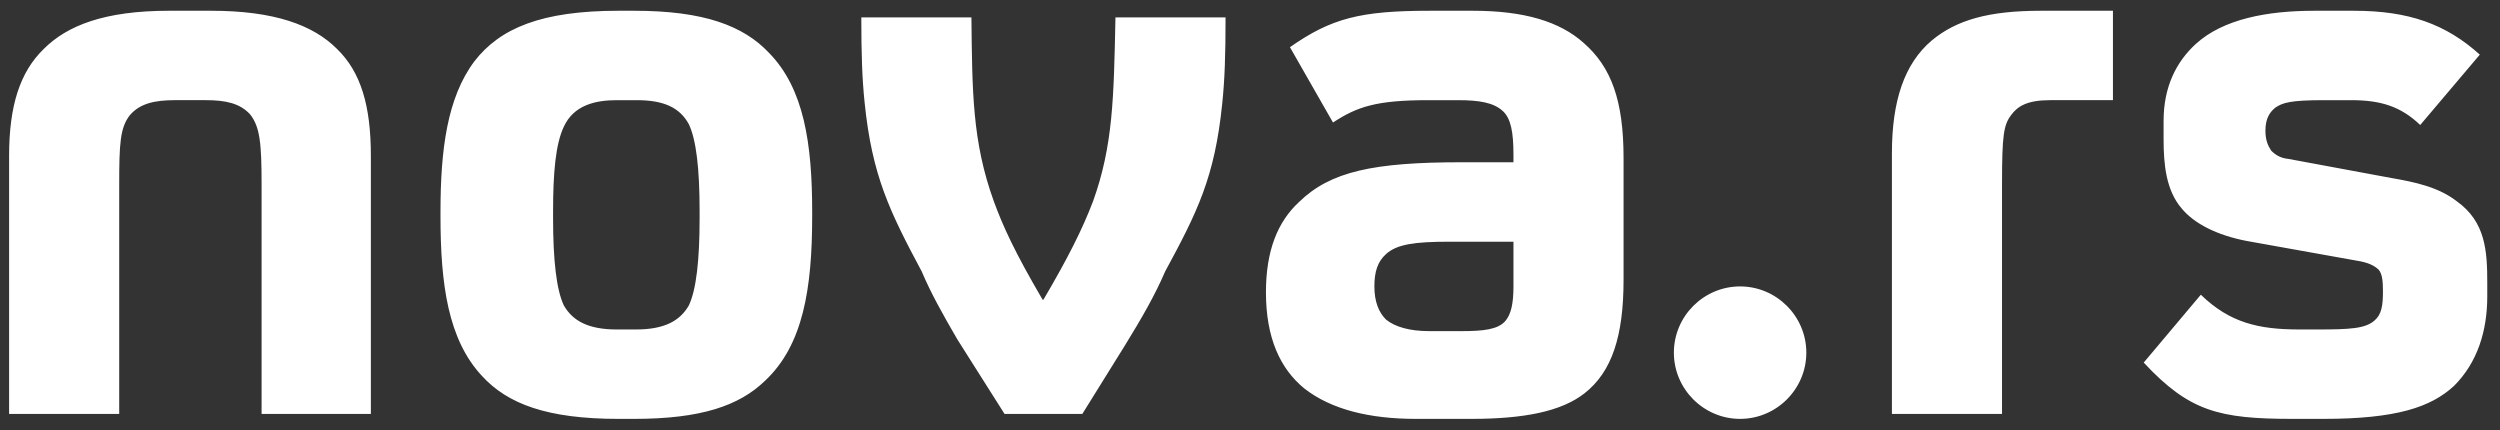
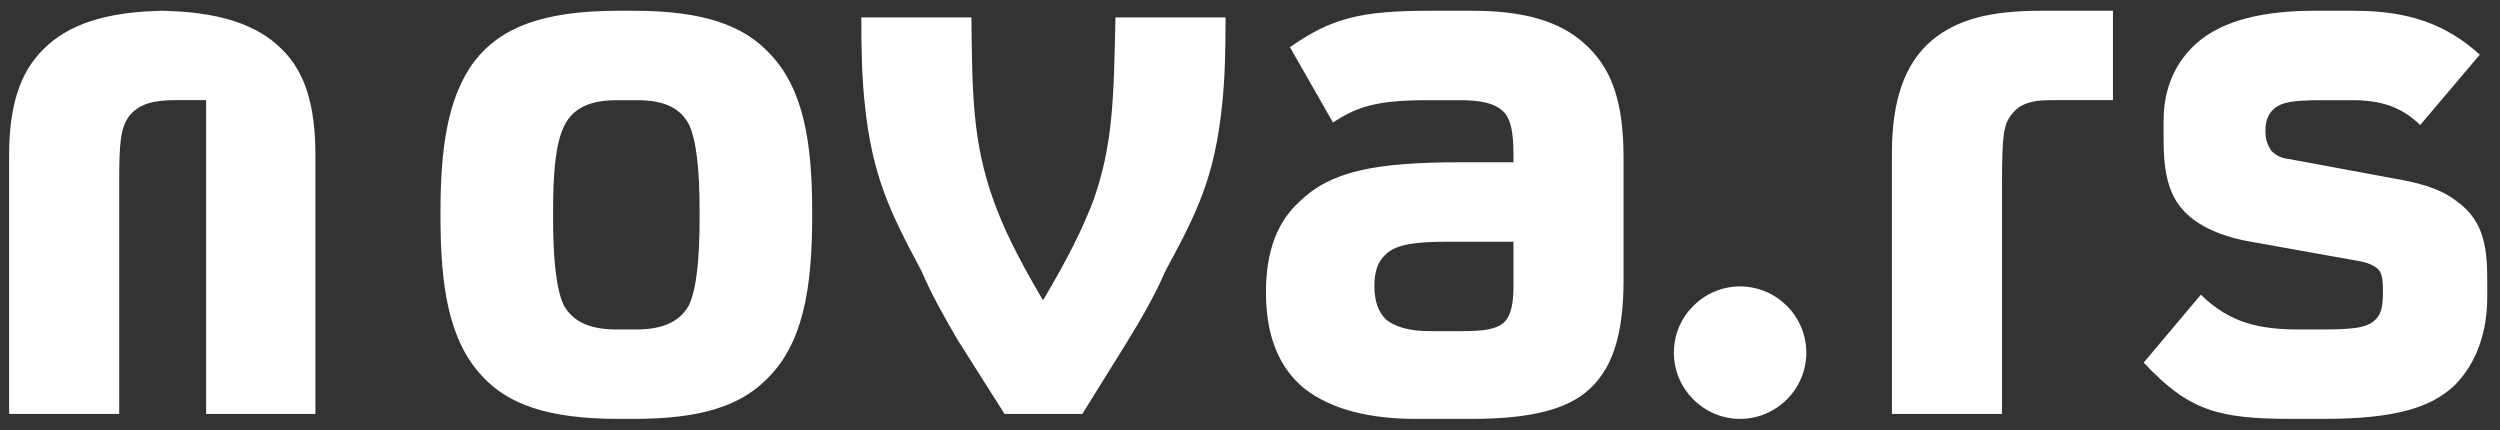
<svg xmlns="http://www.w3.org/2000/svg" width="151" height="26" fill="none">
  <rect width="100%" height="100%" fill="#333333" stroke="none" />
-   <path d="M.55 25H7.2V11.15c0-2.45.05-3.45.65-4.2.6-.7 1.5-.9 2.7-.9h1.9c1.2 0 2.05.2 2.65.85.6.75.7 1.75.7 4.25V25h6.6V9.4c0-3-.6-5.05-2.05-6.45-1.45-1.45-3.8-2.3-7.6-2.3H10.2c-3.9 0-6.15.9-7.55 2.3C1.2 4.35.55 6.4.55 9.4V25Zm36.806.3h.95c4.05 0 6.35-.8 7.9-2.3 2.3-2.15 2.85-5.55 2.85-9.95v-.25c0-4.15-.5-7.45-2.6-9.6-1.55-1.65-3.95-2.55-8.15-2.55h-.95c-4.65 0-7.15 1.05-8.7 3.05-1.65 2.2-2.05 5.35-2.05 9.1v.25c0 4.1.45 7.45 2.5 9.65 1.55 1.7 3.95 2.6 8.25 2.6Zm-.1-5.4c-1.7 0-2.65-.5-3.2-1.45-.45-.95-.65-2.75-.65-5.25v-.45c0-2.3.15-4.05.65-5.1.6-1.3 1.9-1.6 3.2-1.6h1.2c1.65 0 2.6.45 3.15 1.45.45.95.65 2.7.65 5.25v.45c0 2.5-.2 4.3-.65 5.25-.55.95-1.5 1.45-3.2 1.45h-1.15ZM60.673 25h4.7l2.55-4.1c1.05-1.7 1.85-3.1 2.45-4.5 1.95-3.6 3-5.7 3.45-10.15.15-1.45.2-2.9.2-5.2h-6.65c-.1 4.9-.15 7.75-1.35 11.1-.65 1.7-1.5 3.4-3 5.95h-.05c-1.7-2.9-2.4-4.45-2.95-5.95-1.3-3.6-1.3-6.6-1.35-11.1h-6.65c0 2.25.05 3.7.2 5.15.45 4.4 1.5 6.55 3.45 10.2.55 1.3 1.25 2.55 2.15 4.1l2.85 4.5Zm34.99-22.4c-1.45-1.3-3.6-1.95-6.7-1.95h-2.6c-4.2 0-5.95.45-8.45 2.2l2.6 4.55c1.45-.95 2.6-1.35 5.75-1.35h1.8c1.3 0 2.15.15 2.7.65.5.45.65 1.3.65 2.65v.45h-3.1c-5.35 0-7.95.55-9.85 2.4-1.3 1.2-2 2.95-2 5.45 0 2.75.85 4.6 2.3 5.8 1.65 1.3 4 1.85 6.75 1.85h3.35c3.2 0 5.45-.45 6.85-1.55 1.65-1.3 2.35-3.45 2.35-6.85V9.55c0-3.5-.75-5.5-2.4-6.95Zm-4.75 16.8c-.45.5-1.3.6-2.65.6h-1.95c-1.15 0-2.05-.25-2.6-.7-.45-.45-.7-1.1-.7-2 0-.9.2-1.5.7-1.95.65-.6 1.75-.75 3.8-.75h3.9v2.7c0 1.05-.15 1.7-.5 2.1Zm14.189 5.9c2.2 0 4-1.8 4-4s-1.8-4-4-4-4 1.8-4 4 1.8 4 4 4Zm9.17-.3h6.65V11.1c0-2.95.1-3.55.55-4.15.4-.55 1-.9 2.35-.9h3.8V.65h-4.35c-3.15 0-5.1.55-6.6 1.8-1.65 1.4-2.4 3.65-2.4 6.8V25Zm24.209.3h1.85c4.4 0 6.5-.7 7.9-2 1.4-1.4 2-3.3 2-5.4v-.8c0-1.95-.1-3.7-1.85-4.95-1.1-.85-2.5-1.15-3.95-1.4l-6.2-1.15c-.5-.05-.8-.25-1.05-.5-.2-.3-.35-.65-.35-1.2 0-.8.3-1.15.6-1.4.45-.3.9-.45 2.95-.45h1.65c1.8 0 3 .4 4.15 1.5l3.6-4.25c-2.05-1.85-4.3-2.65-7.6-2.65h-2.4c-2.85 0-5.5.5-7.15 2-1.15 1.05-1.95 2.55-1.95 4.65v1.1c0 1.55.15 3.1 1.1 4.2.75.9 2.1 1.6 3.9 1.95l6.7 1.2c.65.1 1.05.3 1.3.55.2.25.25.65.25 1.3 0 .9-.1 1.4-.5 1.75-.55.5-1.5.55-3.45.55h-1.1c-2.45 0-4.2-.4-5.95-2.1l-3.45 4.1c2.75 2.95 4.55 3.4 9 3.4Z" fill="#fff" />
+   <path d="M.55 25H7.2V11.15c0-2.45.05-3.45.65-4.2.6-.7 1.5-.9 2.7-.9h1.9V25h6.6V9.4c0-3-.6-5.05-2.05-6.45-1.45-1.45-3.8-2.3-7.6-2.3H10.2c-3.9 0-6.15.9-7.55 2.3C1.2 4.35.55 6.4.55 9.4V25Zm36.806.3h.95c4.05 0 6.35-.8 7.9-2.3 2.3-2.15 2.85-5.55 2.85-9.95v-.25c0-4.15-.5-7.45-2.6-9.6-1.55-1.65-3.95-2.55-8.15-2.55h-.95c-4.65 0-7.15 1.05-8.7 3.05-1.65 2.2-2.05 5.35-2.05 9.1v.25c0 4.1.45 7.45 2.5 9.65 1.55 1.7 3.95 2.6 8.25 2.6Zm-.1-5.4c-1.7 0-2.65-.5-3.2-1.45-.45-.95-.65-2.75-.65-5.25v-.45c0-2.3.15-4.05.65-5.1.6-1.3 1.9-1.6 3.2-1.6h1.2c1.65 0 2.6.45 3.15 1.45.45.95.65 2.7.65 5.25v.45c0 2.5-.2 4.3-.65 5.25-.55.95-1.5 1.45-3.2 1.45h-1.15ZM60.673 25h4.7l2.55-4.1c1.05-1.7 1.85-3.1 2.45-4.5 1.95-3.6 3-5.7 3.45-10.15.15-1.45.2-2.9.2-5.2h-6.65c-.1 4.9-.15 7.75-1.35 11.1-.65 1.7-1.5 3.4-3 5.95h-.05c-1.7-2.9-2.4-4.45-2.95-5.95-1.3-3.6-1.3-6.6-1.35-11.1h-6.65c0 2.25.05 3.7.2 5.15.45 4.4 1.5 6.55 3.45 10.2.55 1.3 1.25 2.55 2.15 4.1l2.85 4.5Zm34.99-22.4c-1.45-1.3-3.6-1.95-6.7-1.95h-2.6c-4.2 0-5.95.45-8.45 2.2l2.6 4.55c1.45-.95 2.6-1.35 5.75-1.35h1.8c1.3 0 2.15.15 2.7.65.5.45.65 1.3.65 2.65v.45h-3.1c-5.35 0-7.95.55-9.85 2.4-1.3 1.2-2 2.95-2 5.45 0 2.75.85 4.6 2.3 5.8 1.65 1.3 4 1.85 6.75 1.85h3.35c3.2 0 5.45-.45 6.85-1.55 1.65-1.3 2.35-3.45 2.35-6.85V9.55c0-3.5-.75-5.5-2.4-6.95Zm-4.75 16.8c-.45.5-1.3.6-2.65.6h-1.95c-1.15 0-2.05-.25-2.6-.7-.45-.45-.7-1.1-.7-2 0-.9.2-1.5.7-1.95.65-.6 1.75-.75 3.8-.75h3.9v2.7c0 1.05-.15 1.7-.5 2.1Zm14.189 5.9c2.2 0 4-1.8 4-4s-1.8-4-4-4-4 1.8-4 4 1.8 4 4 4Zm9.17-.3h6.65V11.1c0-2.95.1-3.55.55-4.15.4-.55 1-.9 2.35-.9h3.8V.65h-4.35c-3.15 0-5.1.55-6.6 1.8-1.65 1.4-2.4 3.65-2.4 6.8V25Zm24.209.3h1.85c4.4 0 6.5-.7 7.9-2 1.4-1.4 2-3.3 2-5.4v-.8c0-1.95-.1-3.7-1.85-4.95-1.1-.85-2.5-1.15-3.95-1.4l-6.2-1.15c-.5-.05-.8-.25-1.05-.5-.2-.3-.35-.65-.35-1.2 0-.8.3-1.15.6-1.4.45-.3.9-.45 2.95-.45h1.65c1.8 0 3 .4 4.15 1.5l3.6-4.25c-2.05-1.85-4.3-2.65-7.6-2.65h-2.4c-2.85 0-5.5.5-7.15 2-1.15 1.05-1.95 2.55-1.95 4.65v1.1c0 1.55.15 3.1 1.1 4.2.75.9 2.1 1.6 3.9 1.95l6.7 1.2c.65.1 1.05.3 1.3.55.2.25.25.65.25 1.3 0 .9-.1 1.4-.5 1.75-.55.5-1.5.55-3.45.55h-1.1c-2.45 0-4.2-.4-5.95-2.1l-3.45 4.1c2.75 2.95 4.55 3.4 9 3.4Z" fill="#fff" />
</svg>